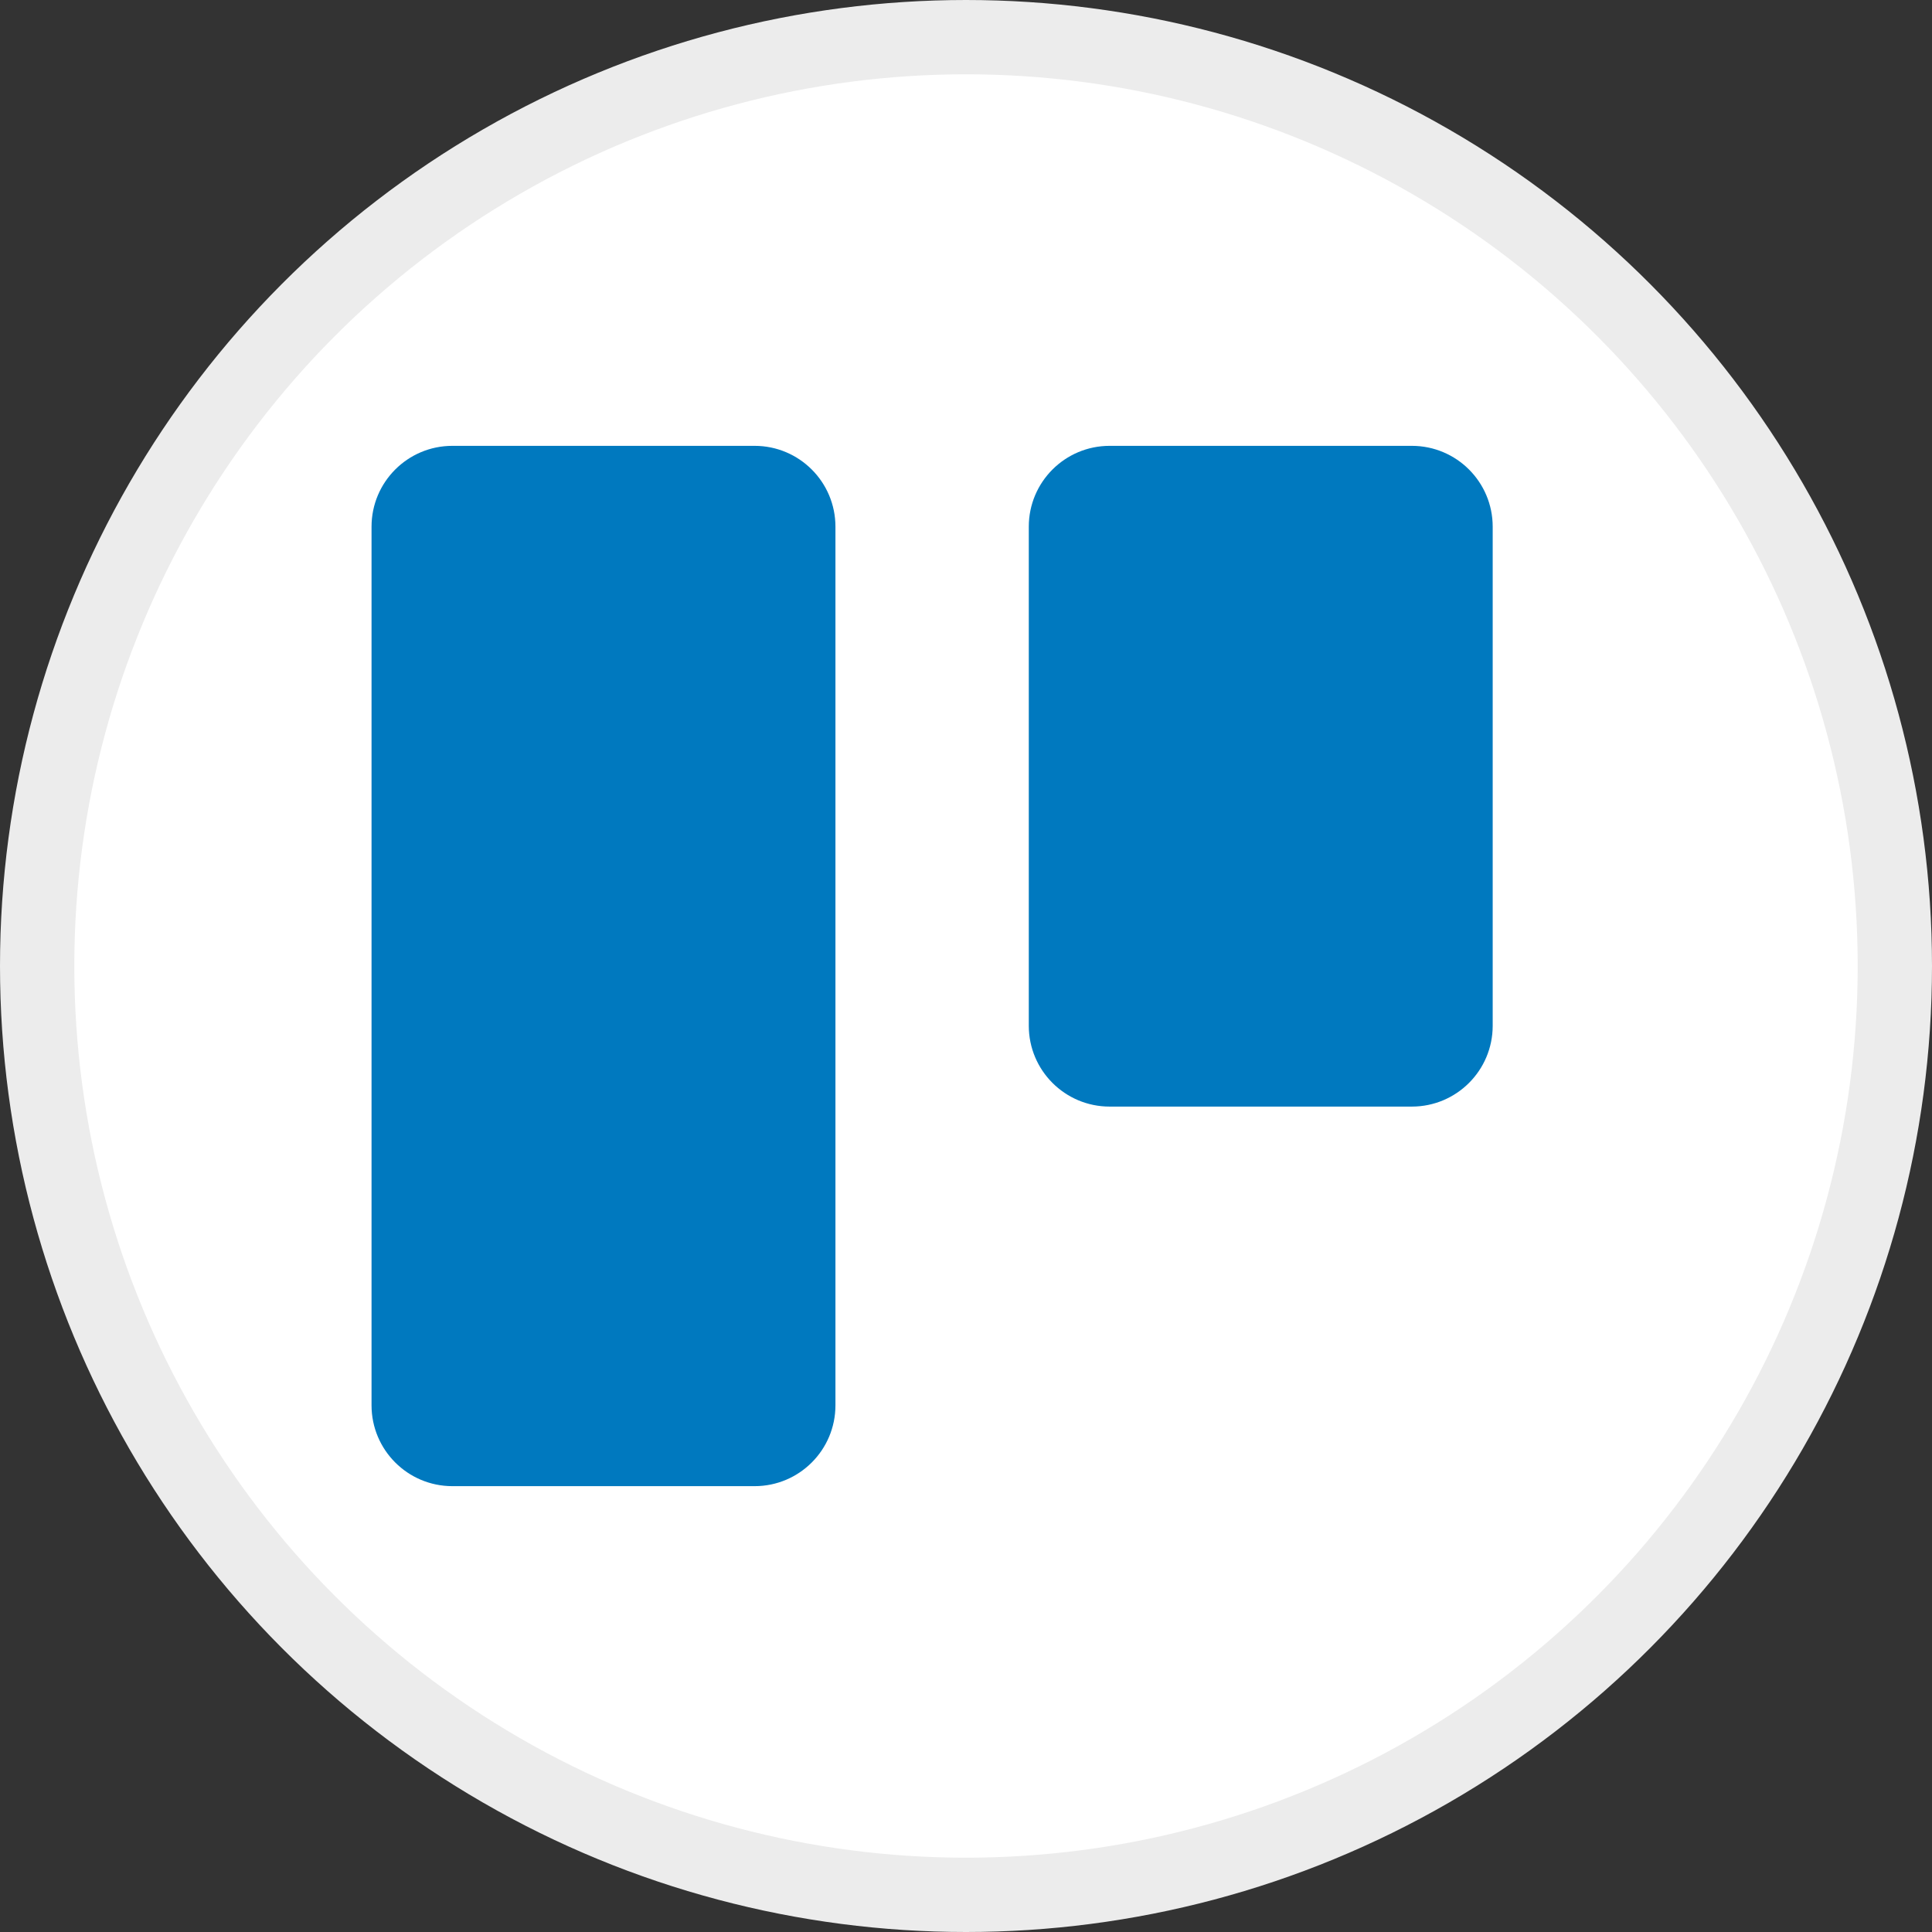
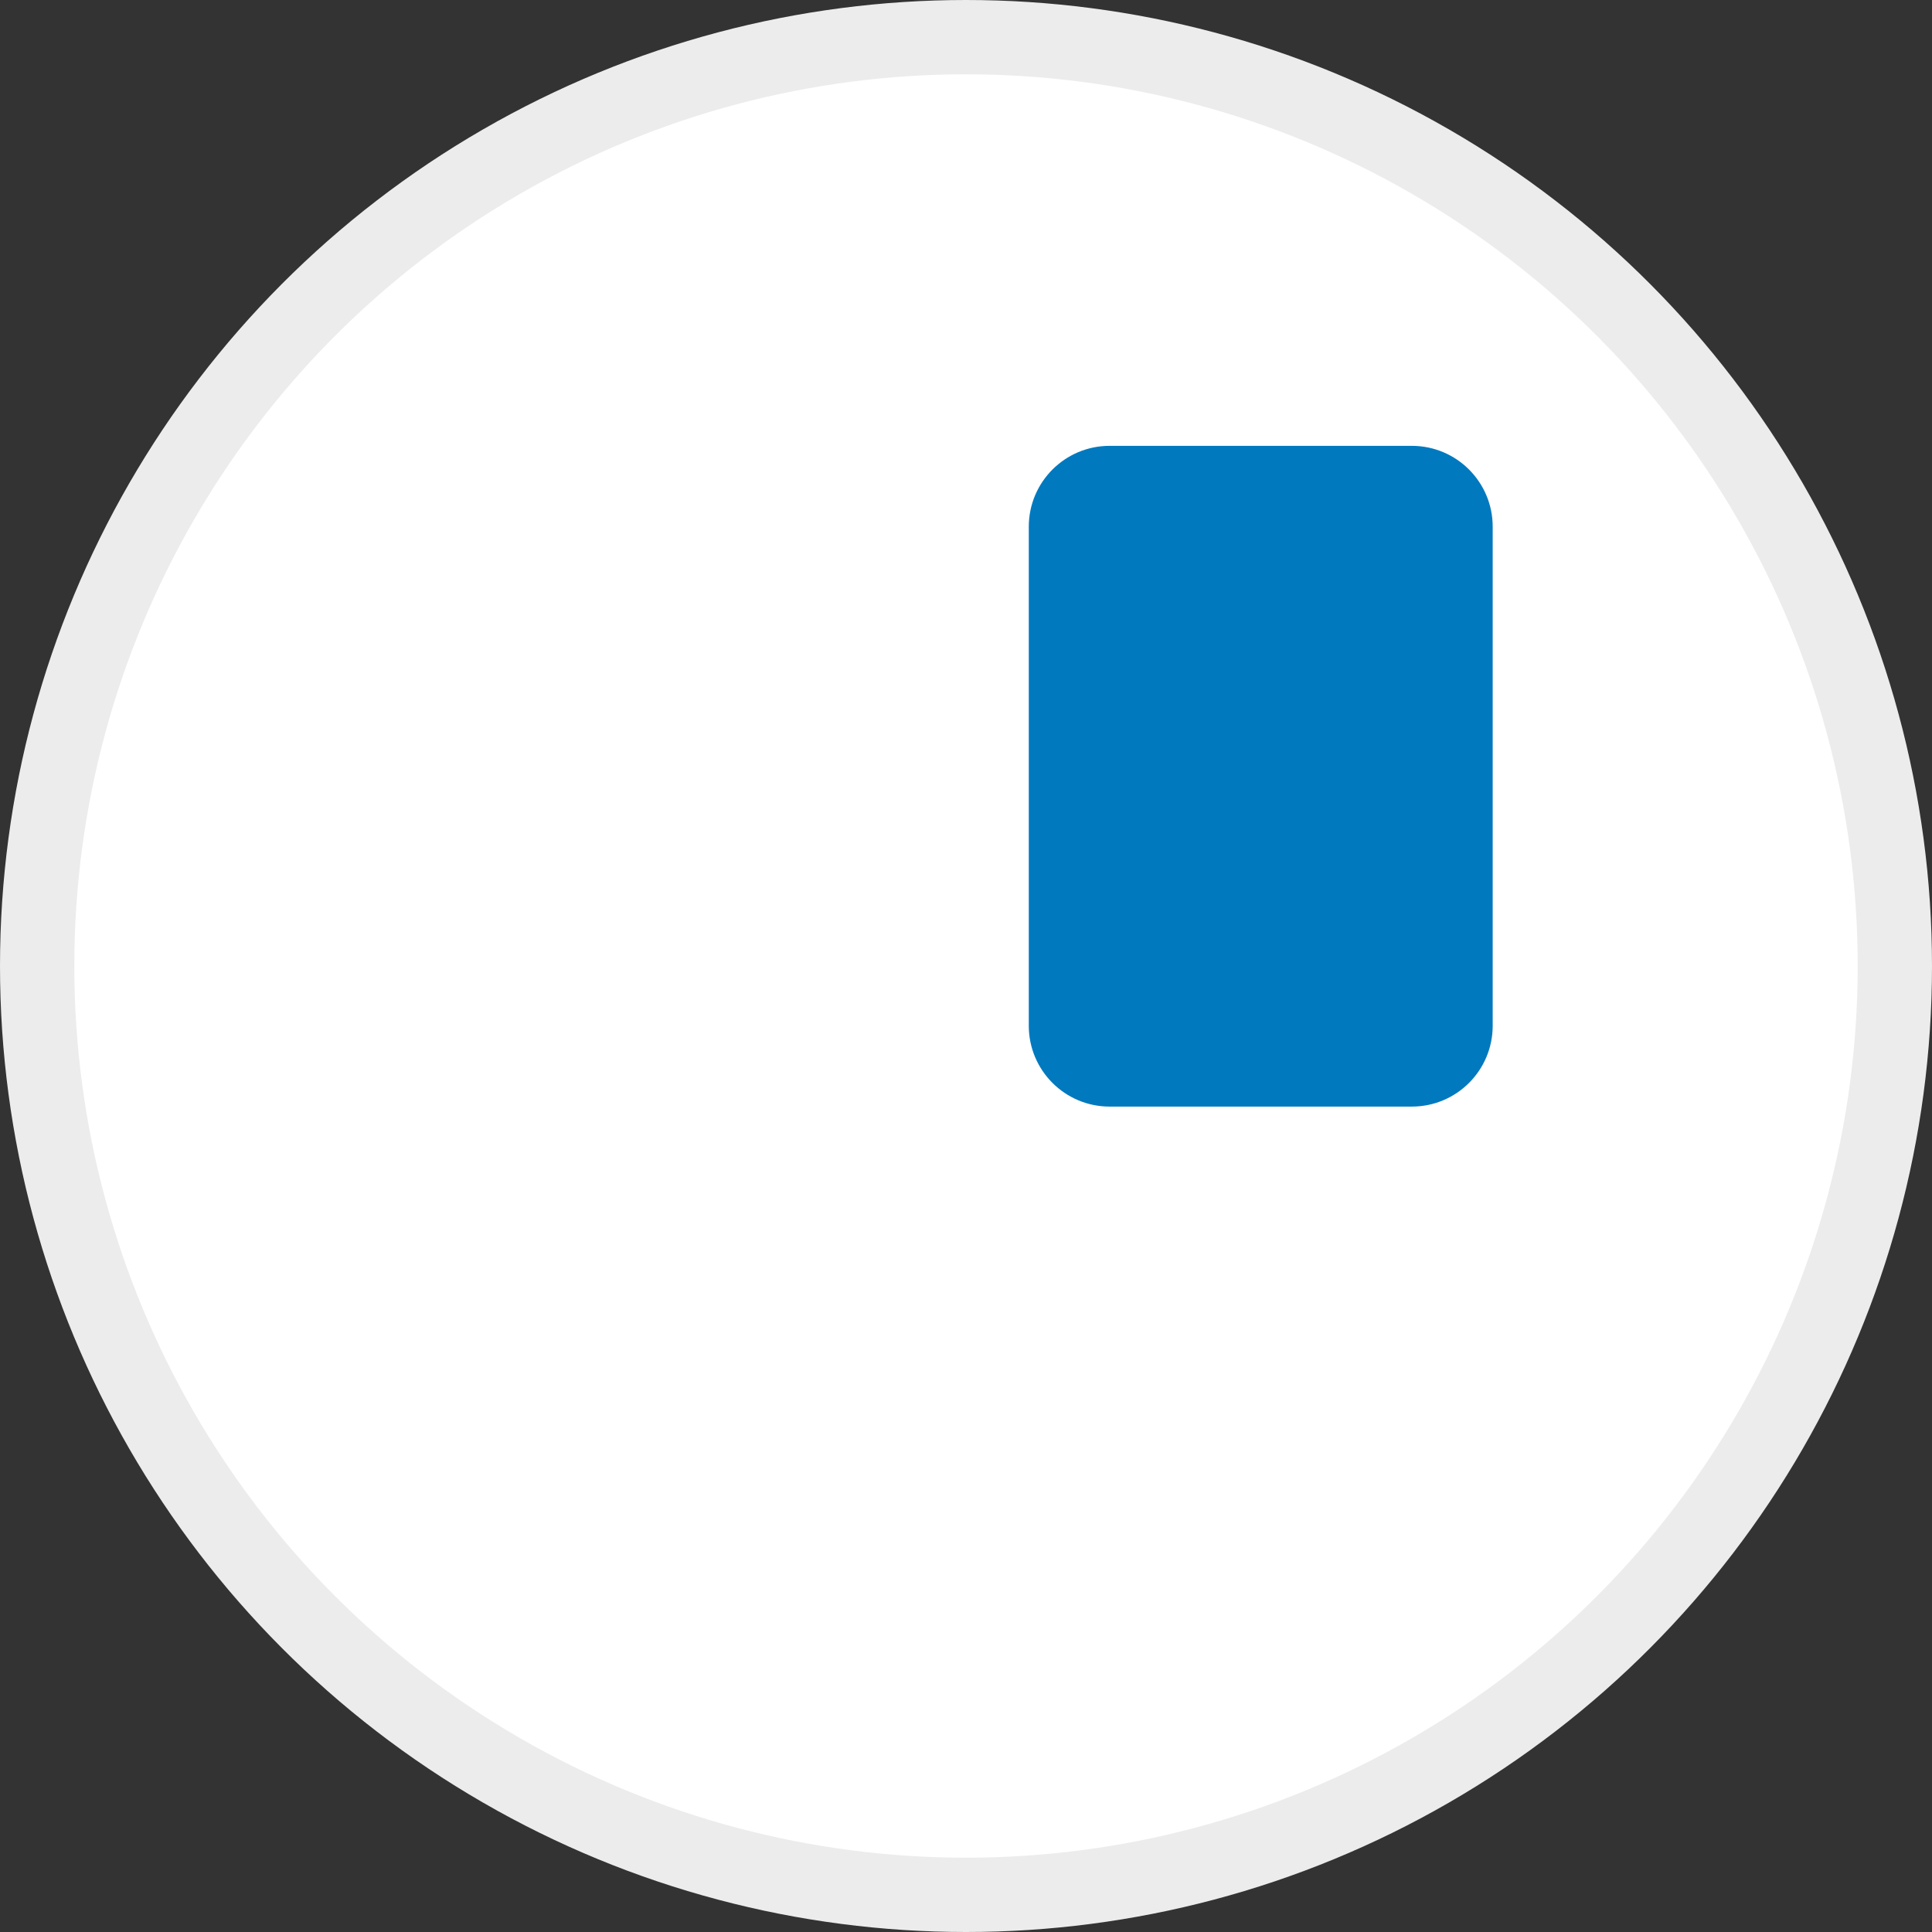
<svg xmlns="http://www.w3.org/2000/svg" width="26" height="26" viewBox="0 0 26 26" fill="none">
  <rect x="0" y="0" width="26" height="26" fill="#333333" stroke="none" />
  <circle cx="13" cy="13" r="12.5" fill="white" stroke="#ECECEC" />
  <path d="M19 6H14.933C14.332 6 13.845 6.487 13.845 7.088V13.804C13.845 14.405 14.332 14.892 14.933 14.892H19C19.601 14.892 20.088 14.405 20.088 13.804V7.088C20.088 6.487 19.601 6 19 6Z" fill="#0079BF" />
-   <path d="M10.155 6H6.088C5.487 6 5 6.487 5 7.088V18.912C5 19.513 5.487 20 6.088 20H10.155C10.756 20 11.243 19.513 11.243 18.912V7.088C11.243 6.487 10.756 6 10.155 6Z" fill="#0079BF" />
</svg>